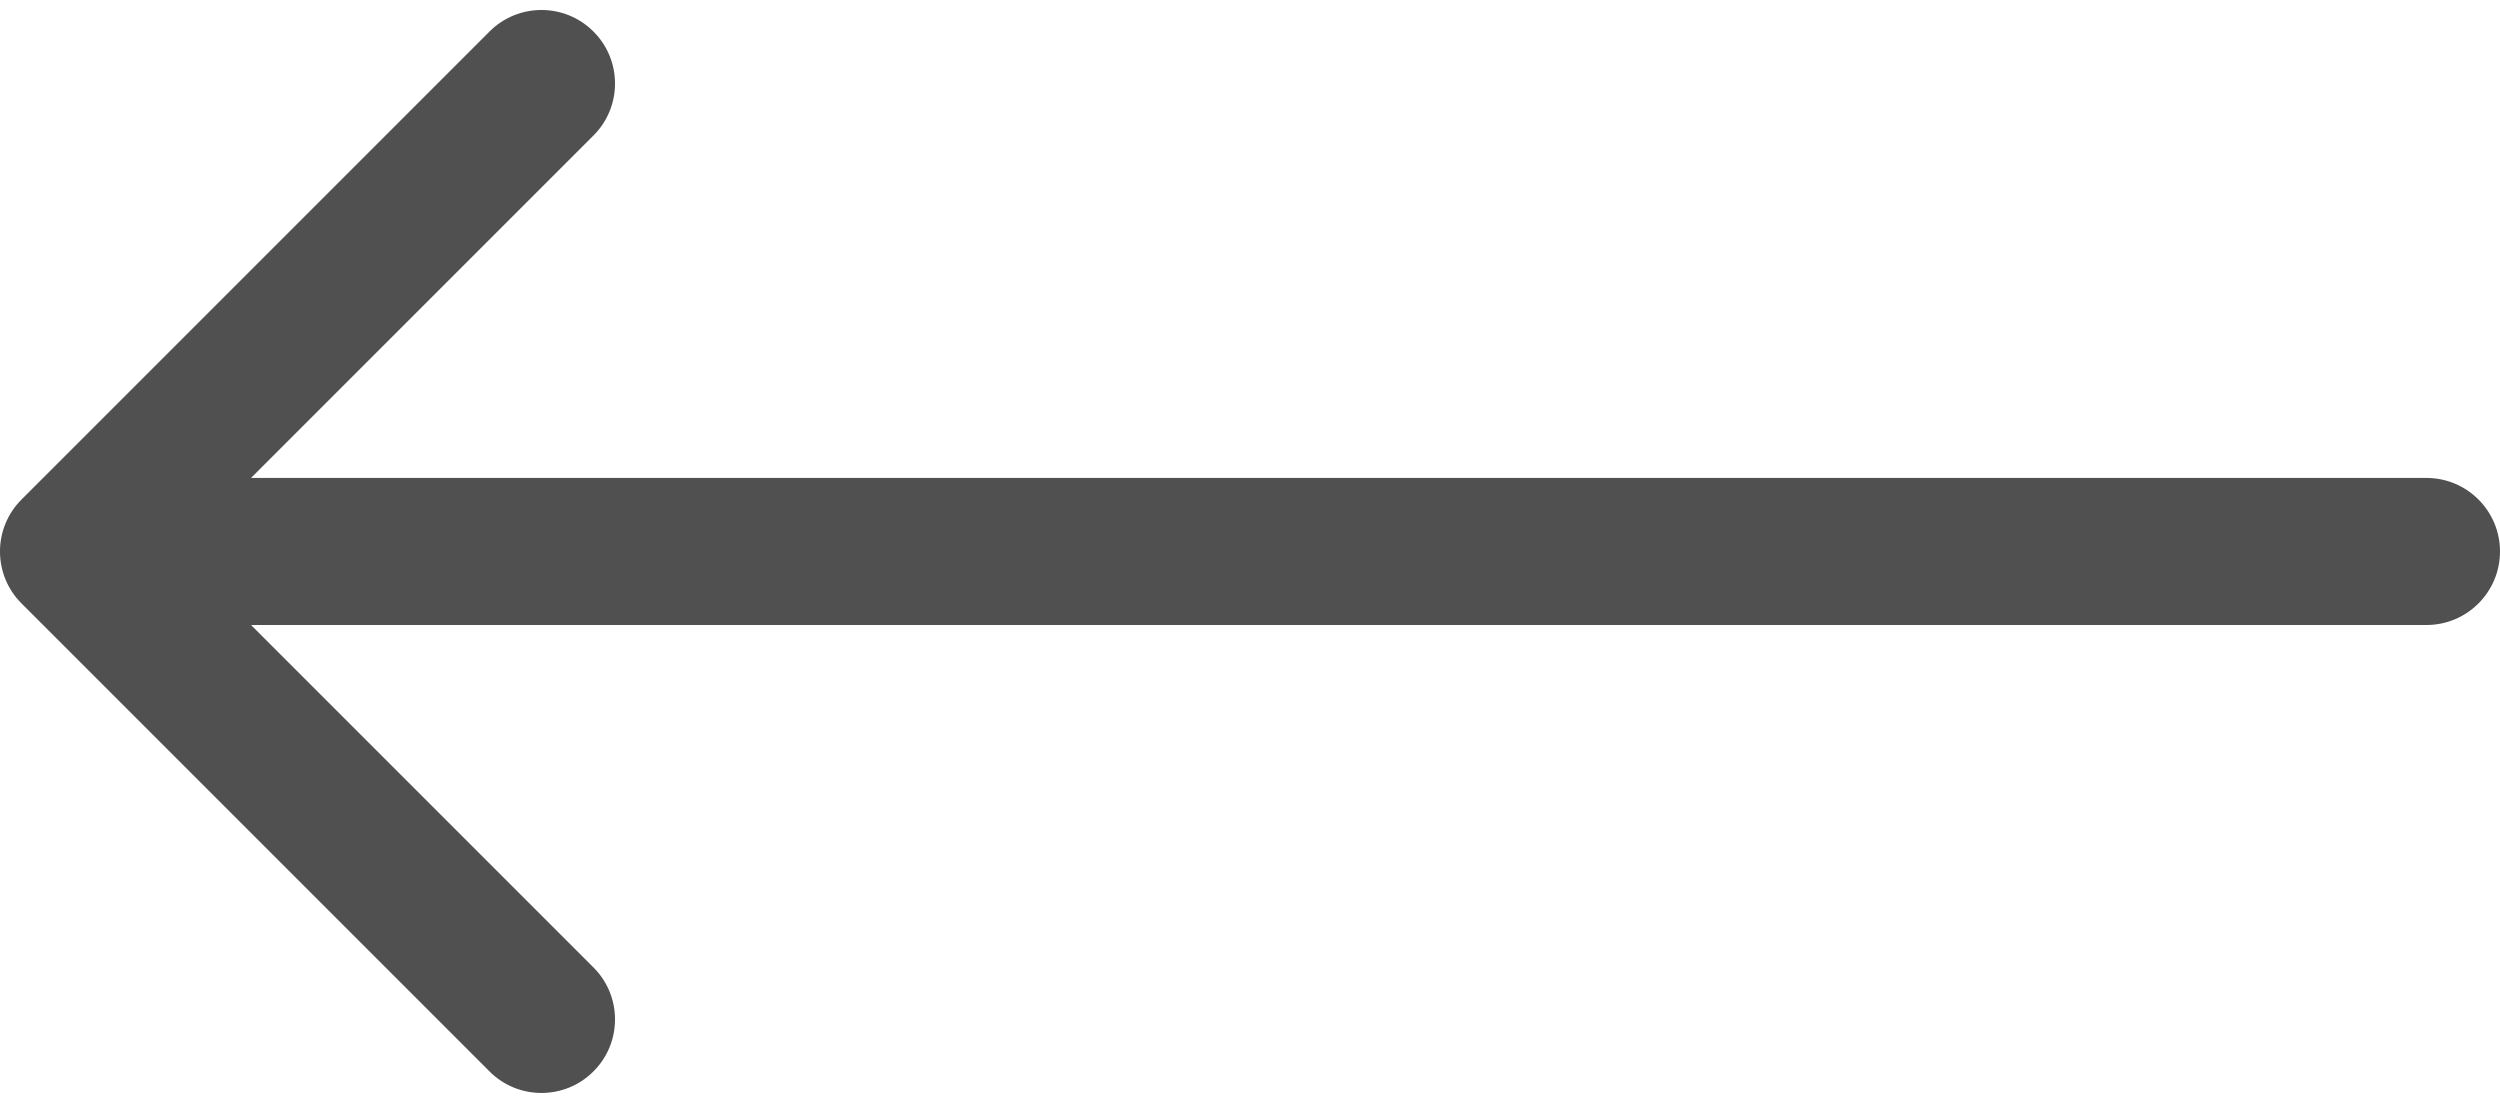
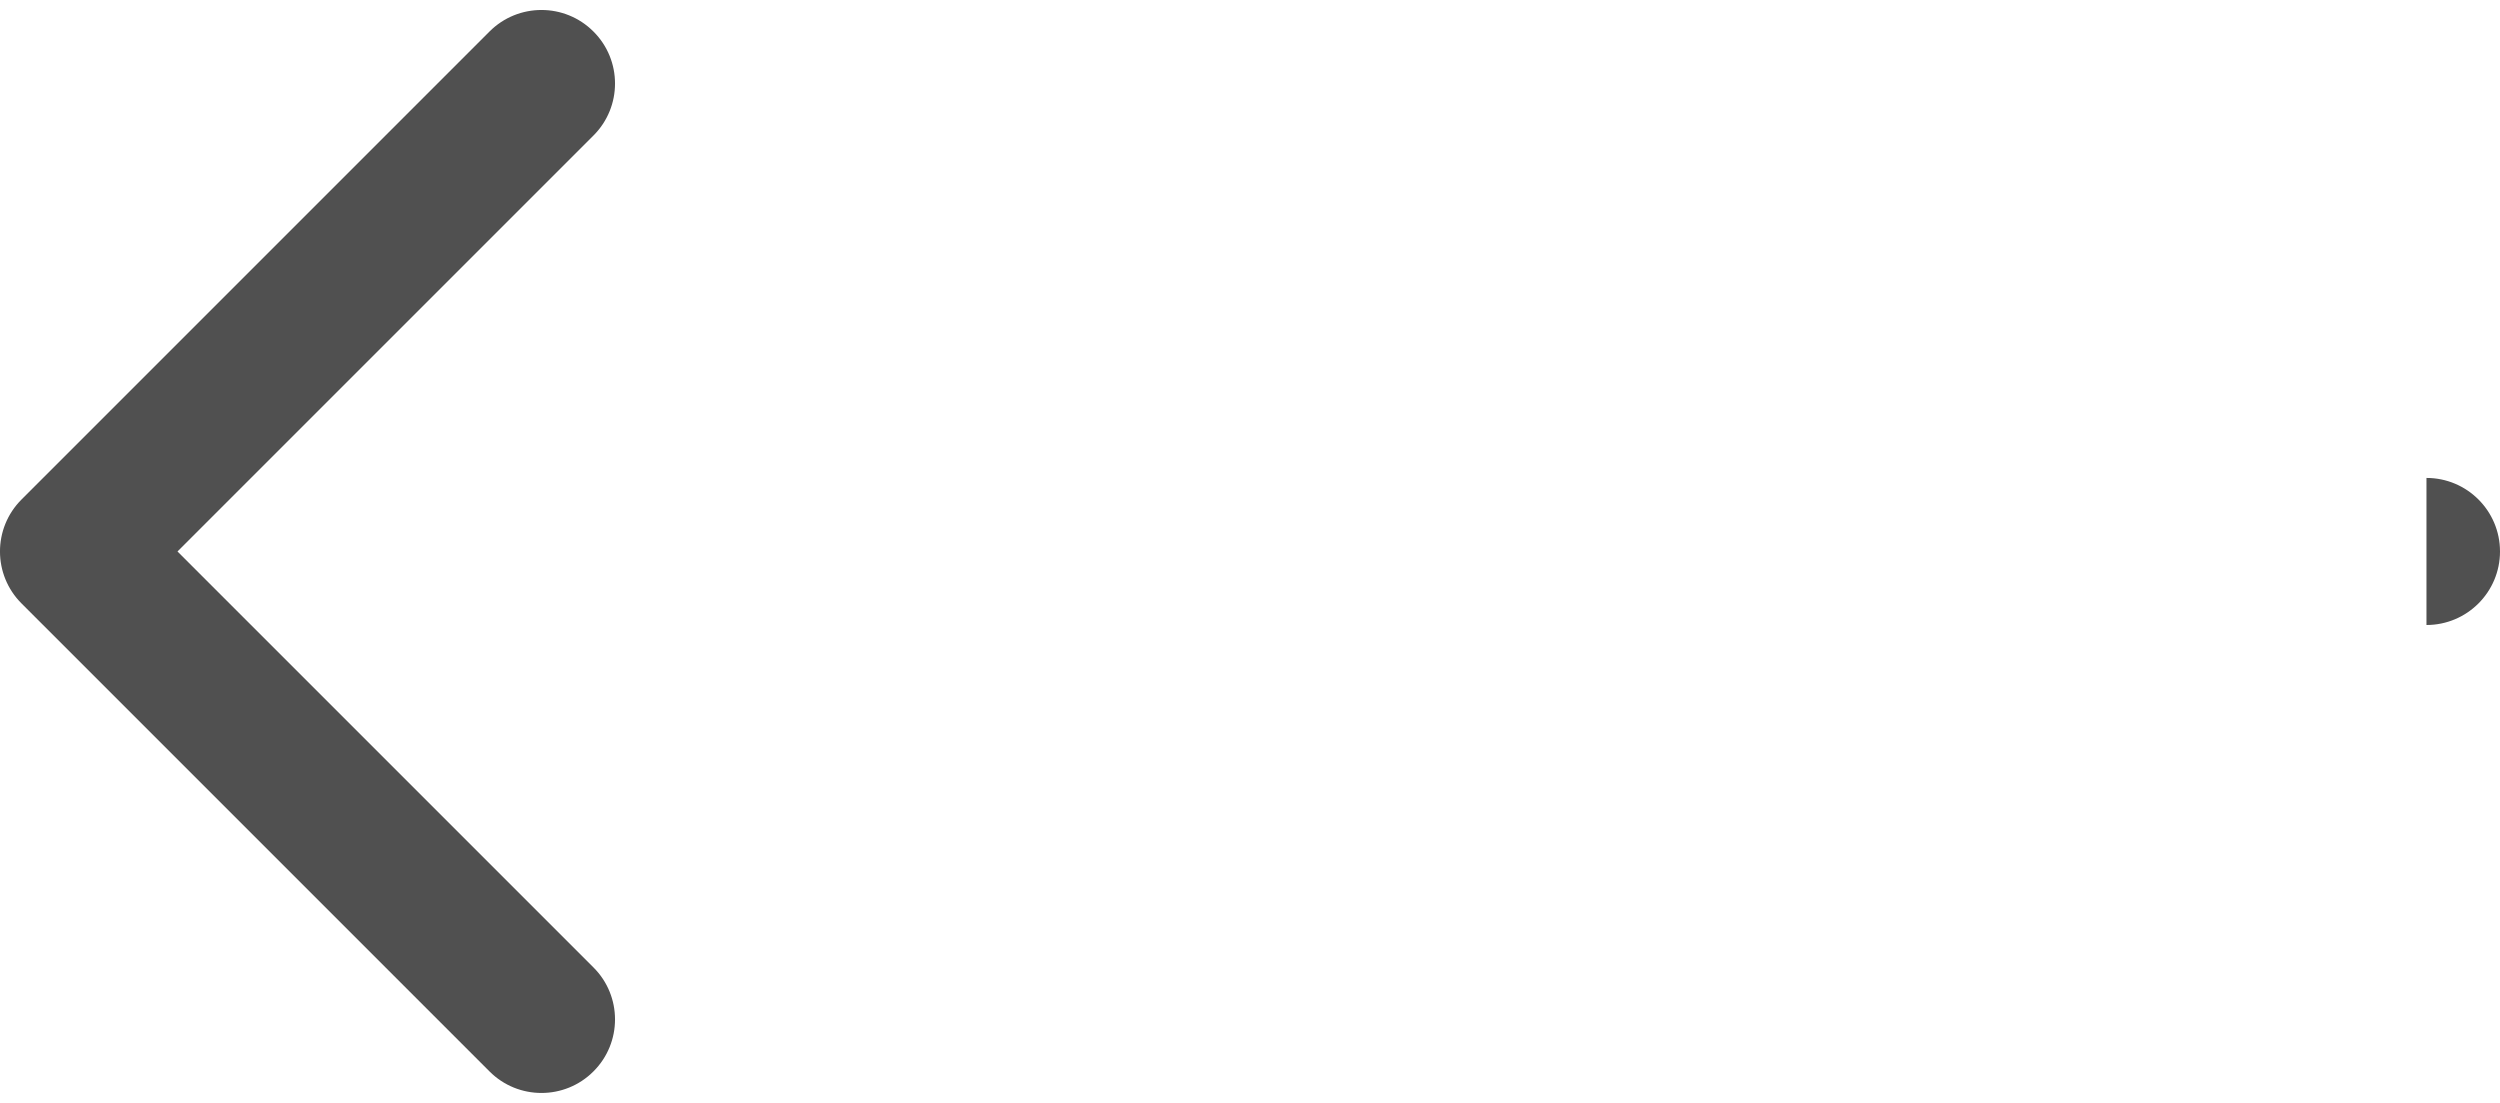
<svg xmlns="http://www.w3.org/2000/svg" width="34" height="15" viewBox="0 0 34 15" fill="none">
-   <path d="M33 8.5C33.552 8.5 34 8.052 34 7.5C34 6.948 33.552 6.5 33 6.5V8.5ZM0.293 6.793C-0.098 7.183 -0.098 7.817 0.293 8.207L6.657 14.571C7.047 14.962 7.681 14.962 8.071 14.571C8.462 14.181 8.462 13.547 8.071 13.157L2.414 7.5L8.071 1.843C8.462 1.453 8.462 0.819 8.071 0.429C7.681 0.038 7.047 0.038 6.657 0.429L0.293 6.793ZM33 6.5H1V8.5H33V6.5Z" fill="#505050" />
+   <path d="M33 8.5C33.552 8.5 34 8.052 34 7.5C34 6.948 33.552 6.5 33 6.5V8.5ZM0.293 6.793C-0.098 7.183 -0.098 7.817 0.293 8.207L6.657 14.571C7.047 14.962 7.681 14.962 8.071 14.571C8.462 14.181 8.462 13.547 8.071 13.157L2.414 7.5L8.071 1.843C8.462 1.453 8.462 0.819 8.071 0.429C7.681 0.038 7.047 0.038 6.657 0.429L0.293 6.793ZM33 6.5V8.5H33V6.5Z" fill="#505050" />
</svg>